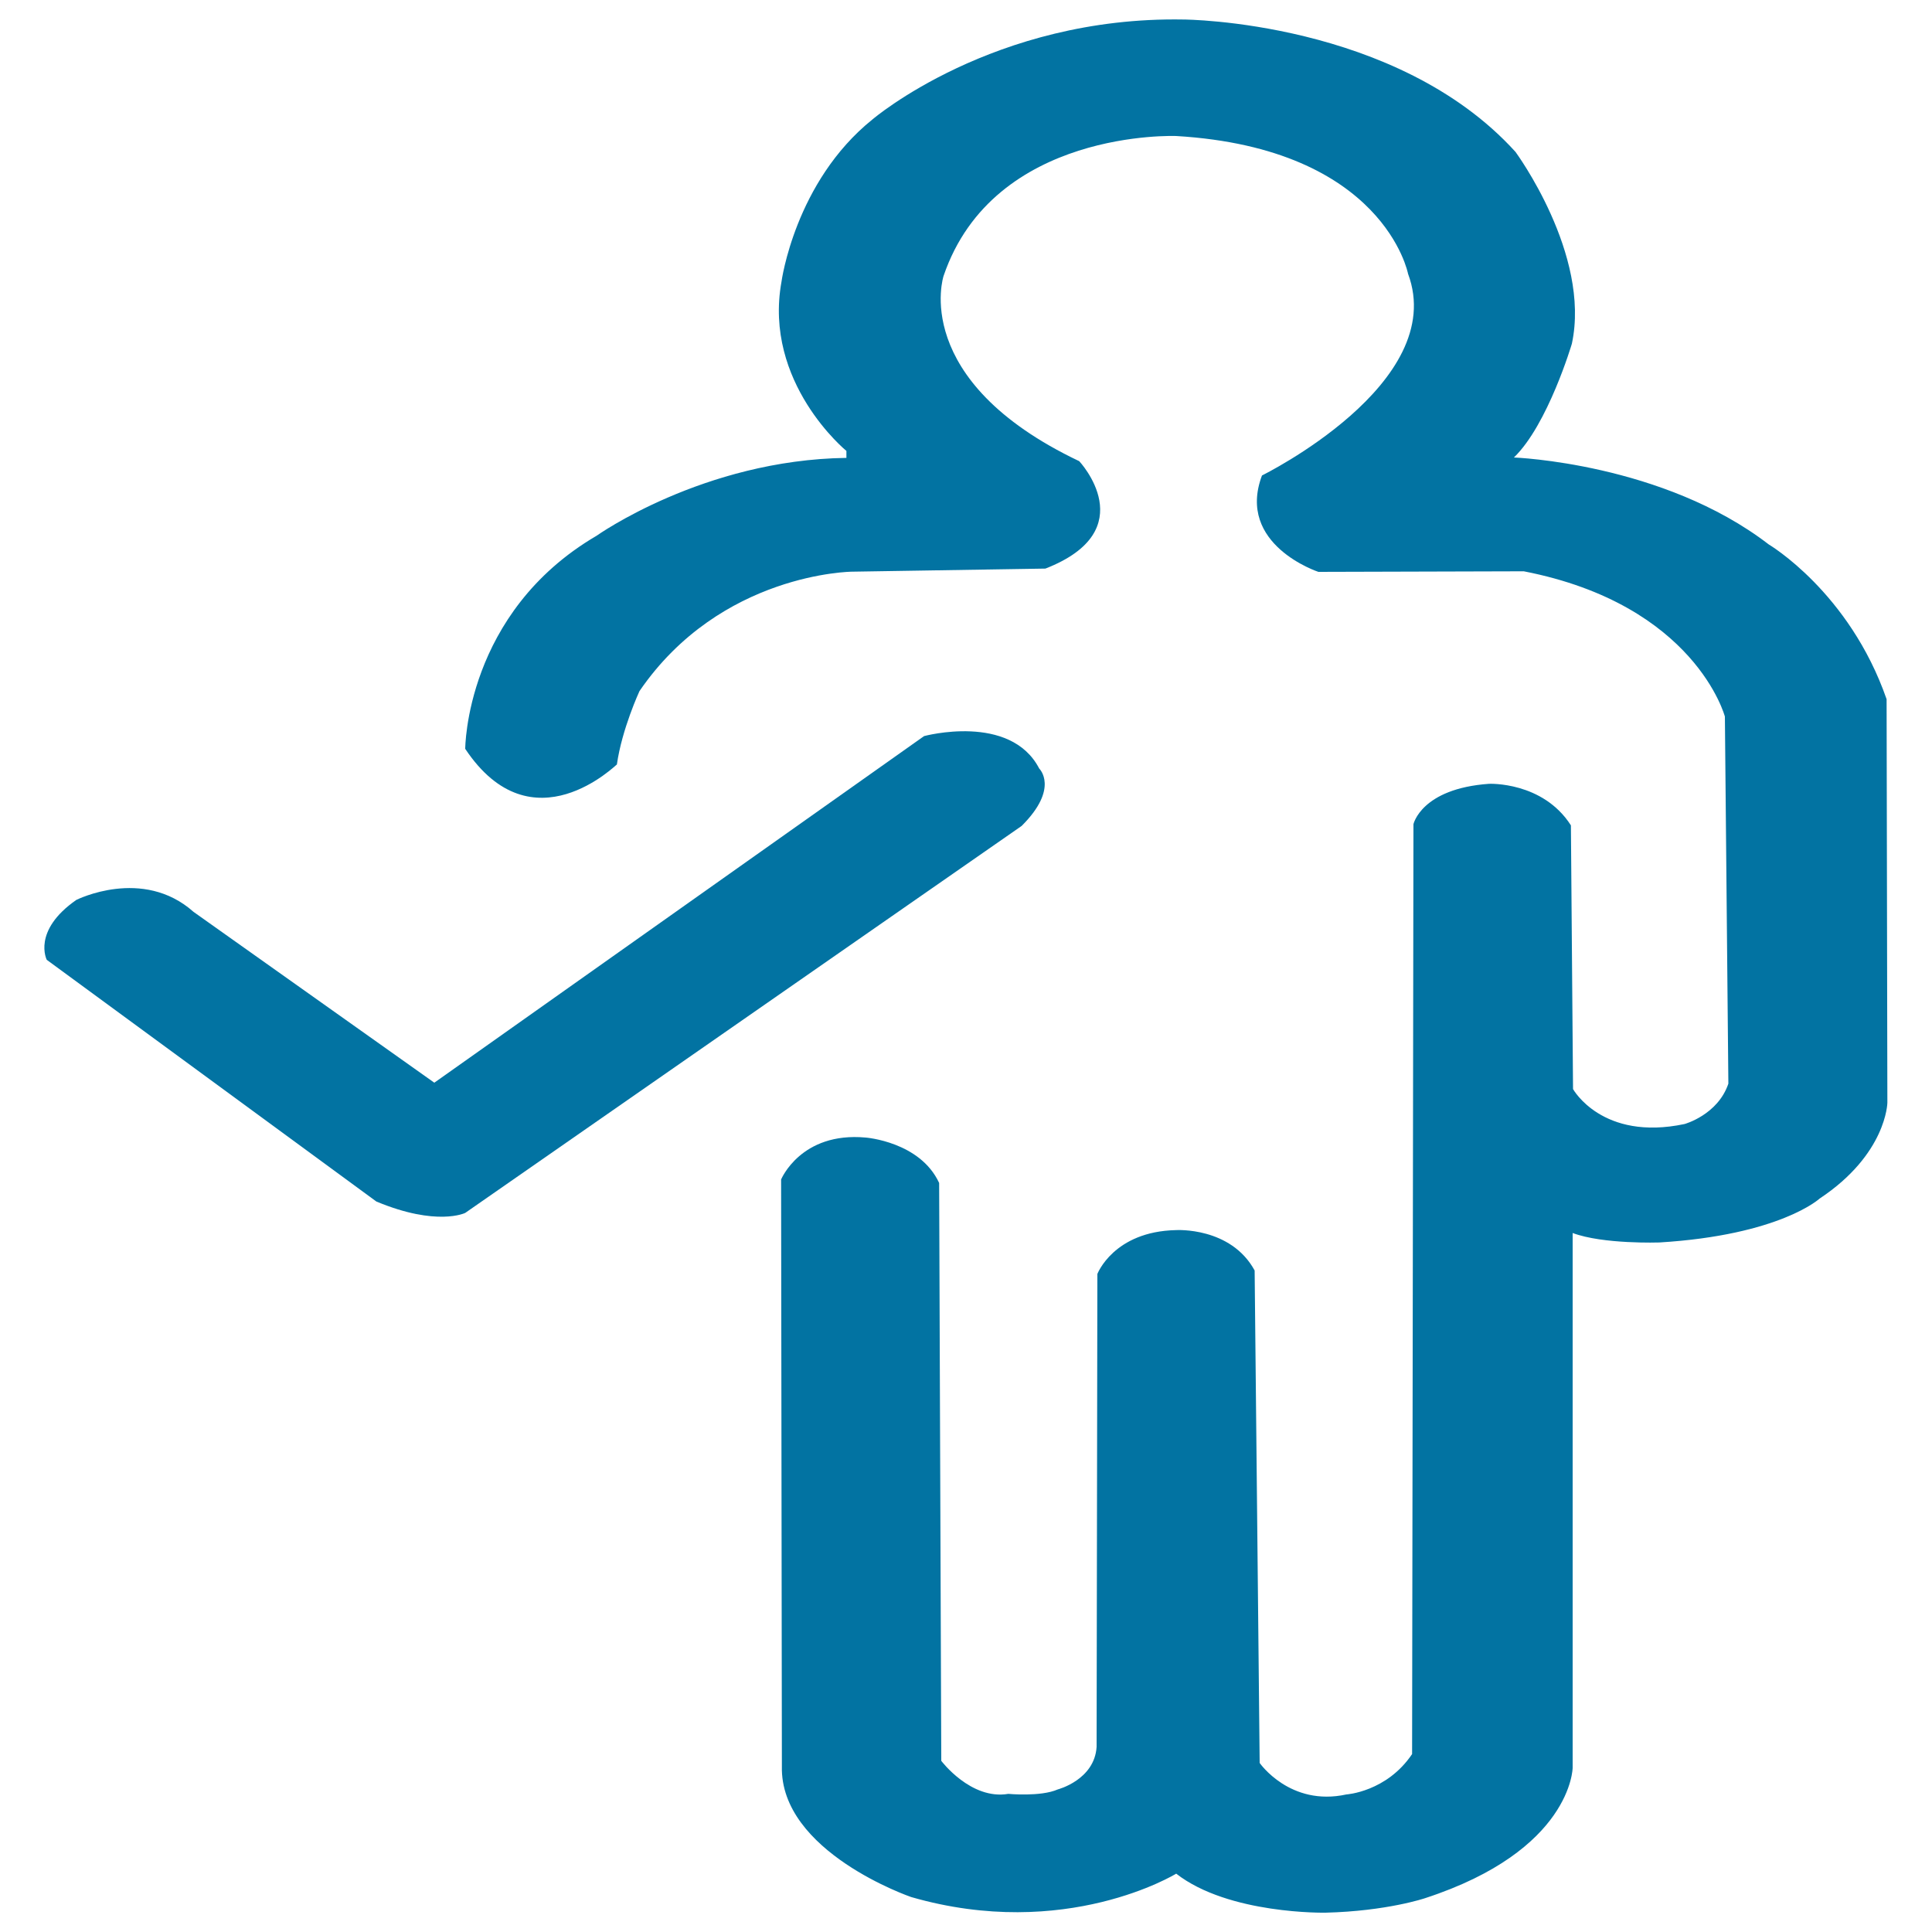
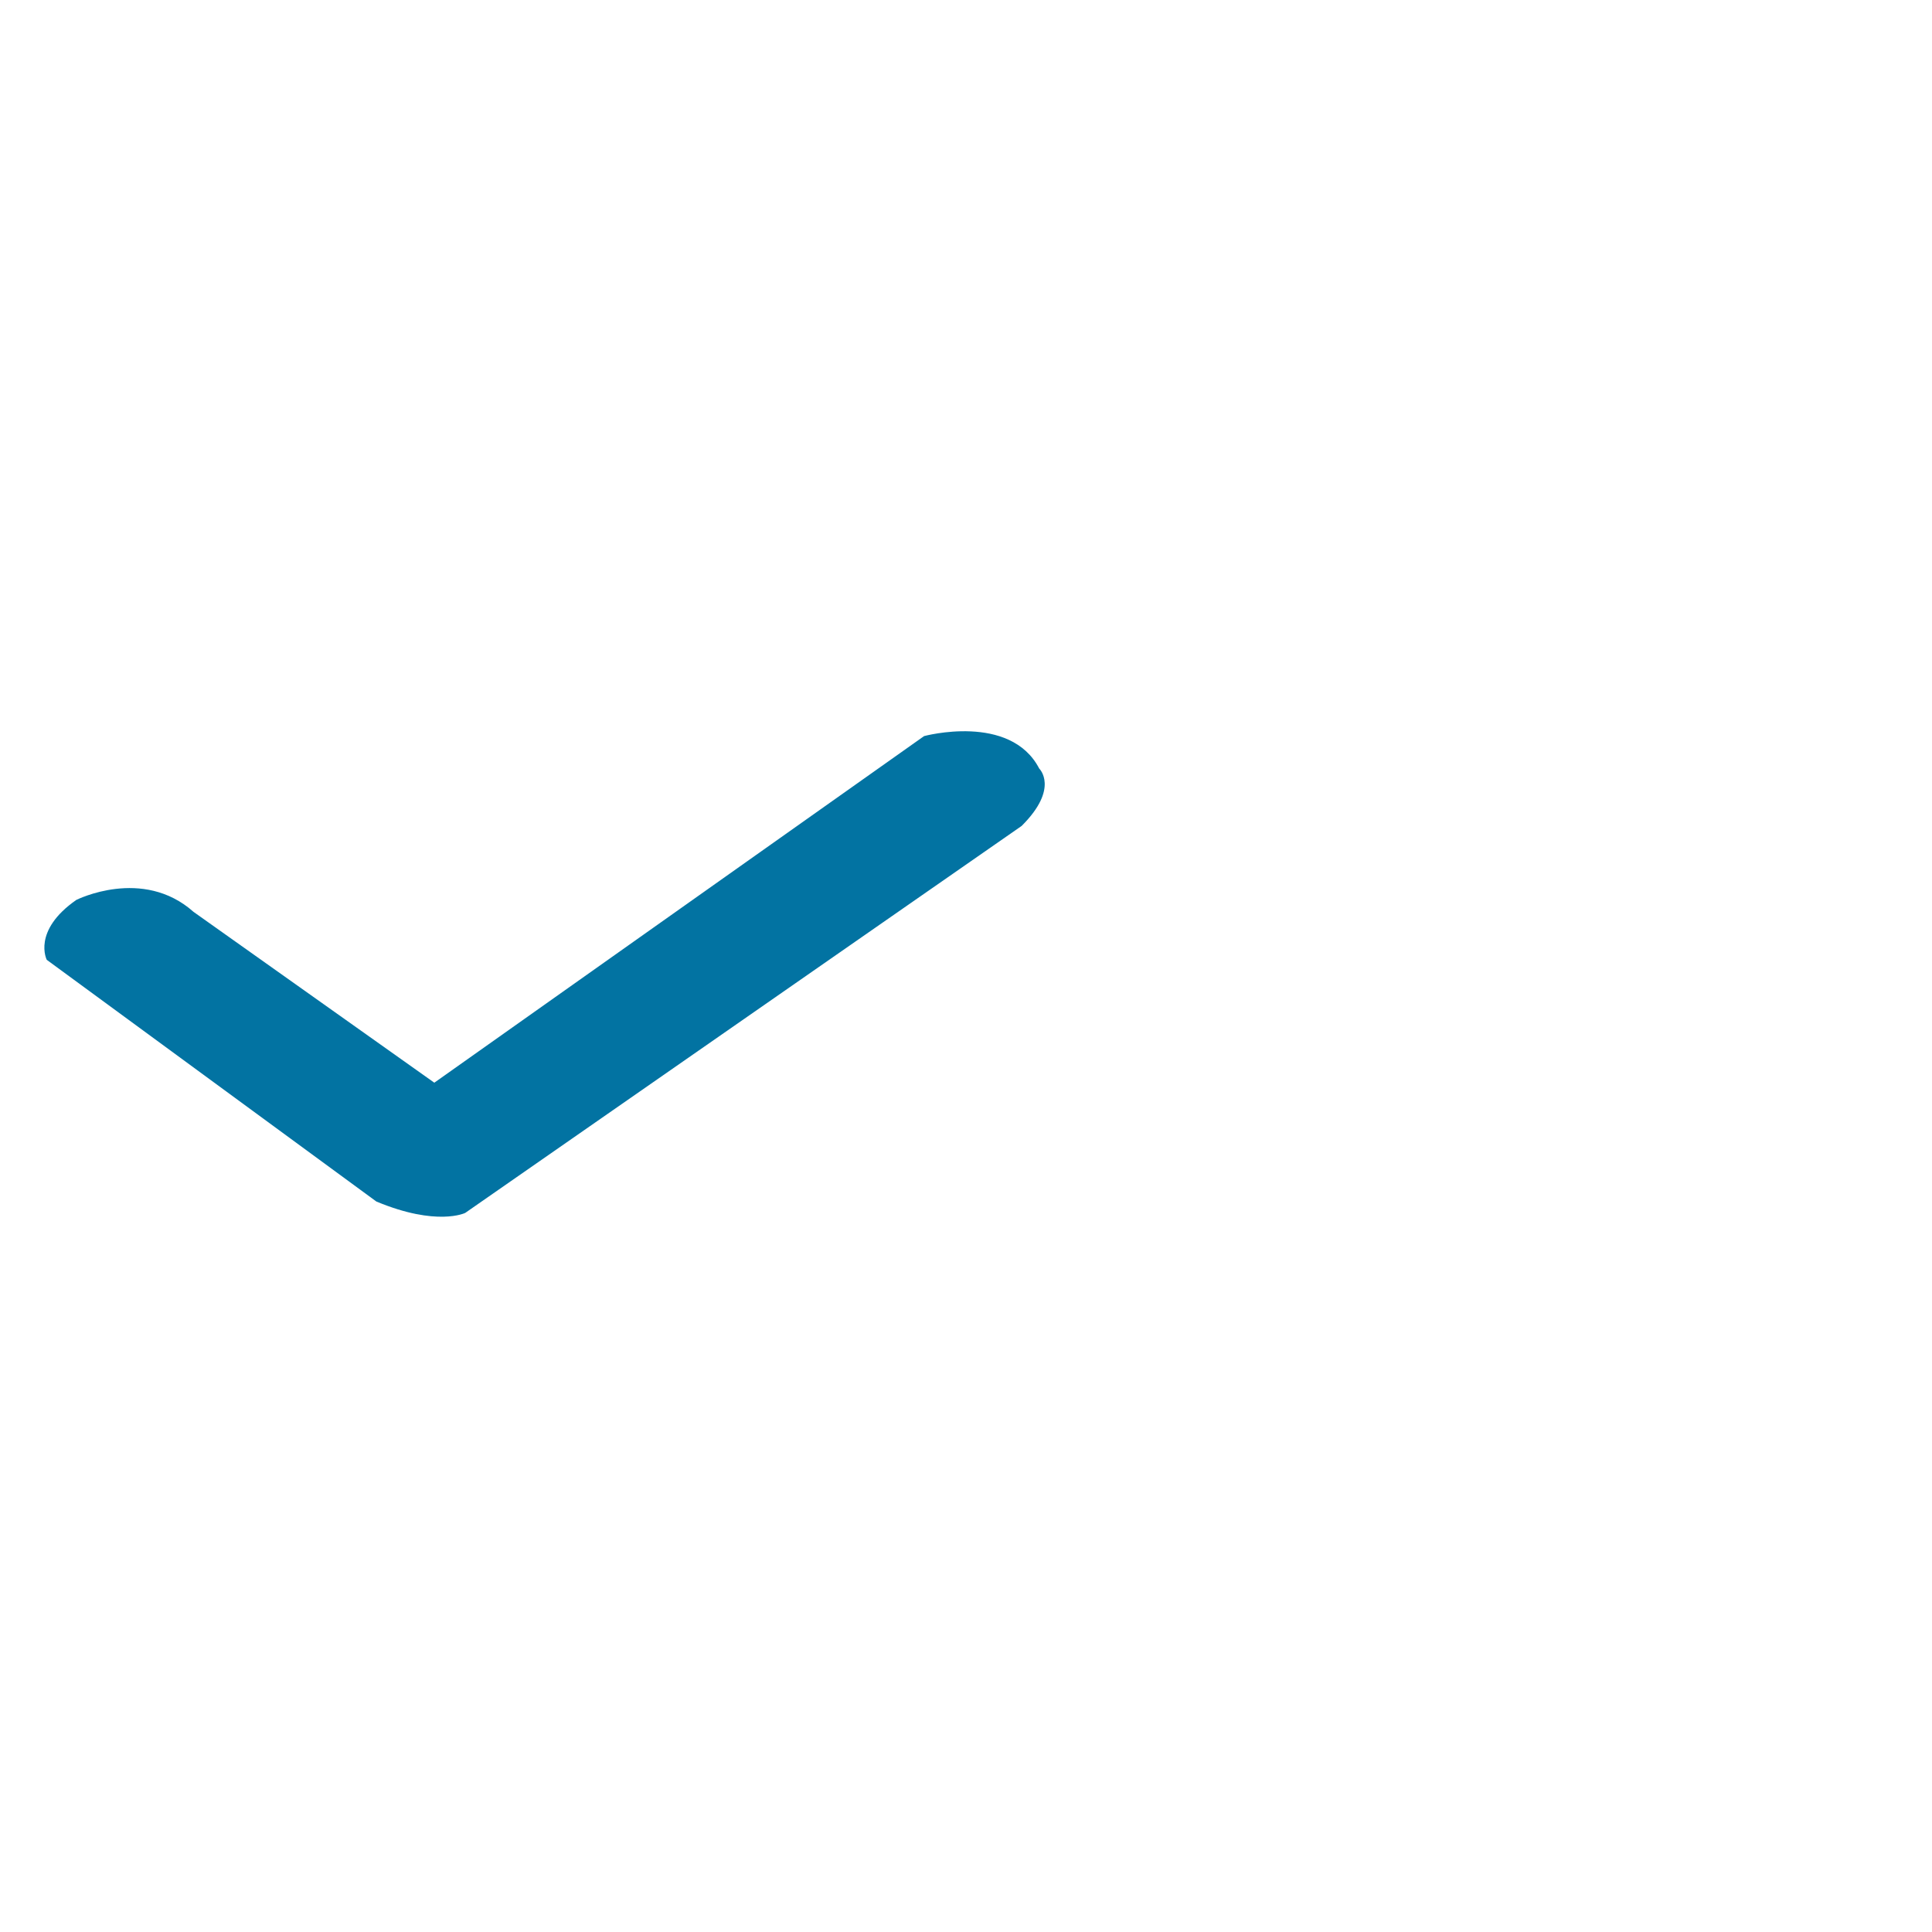
<svg xmlns="http://www.w3.org/2000/svg" viewBox="0 0 1000 1000" style="fill:#0273a2">
  <title>Reactive SVG icon</title>
-   <path d="M240.8,387.6c0,0,0-70.5,68-110.3c0,0,55.2-39.3,129.3-40.3v-3.6c0,0-43.1-35.2-33.6-87.6c0,0,6.9-51.7,47.1-84c0,0,62.5-53.5,161.1-51.7c0,0,110,0.5,171.7,68.5c0,0,39.1,53,29.2,99.3c0,0-12.4,41.9-30,58.9c0,0,77.1,2.8,131.9,45c0,0,41.7,24.6,61,80.1l0.4,208.9c0,0-0.4,26.6-35.1,49.6c0,0-20.5,18.9-82.9,22.7c0,0-29.2,1-44.9-4.9V915c0,0-0.4,42.7-76.4,67.5c0,0-19.7,6.7-51.5,7.5c0,0-50.1,1-77.3-20.2c0,0-57.2,35.2-137.2,12.1c0,0-68-23.3-66.9-67.7l-0.4-303.7c0,0,10.2-24.8,43.8-21.7c0,0,28.1,2.1,38,23.5l1.1,299.1c0,0,15.3,20.4,34.7,17.1c0,0,16.8,1.6,25.6-2.3c0,0,19-4.9,20.1-22l0.4-244.8c0,0,8.4-22,40.7-22.7c0,0,28.3-1.8,40.7,20.9l2.6,254.9c0,0,15.7,22.7,44.9,16.3c0,0,20.8-1.3,34-20.9l0.7-481.3c0,0,4-18.4,39.1-20.9c0,0,27.8-1.3,42.4,21.5l1.1,136.5c0,0,15,27.1,57.7,18.1c0,0,17.2-4.7,22.7-20.9l-1.8-190c0,0-15.3-57.9-104.1-75.2l-106.3,0.3c0,0-42.7-14-29.2-49.9c0,0,96.8-47.6,75.6-104.4c0,0-12.4-64.9-120-71.3c0,0-94.4-3.9-120.4,72.4c0,0-17.9,54,70.2,95.9c0,0,33.6,35.7-17.5,55.6l-100.1,1.6c0,0-68,0.5-110,61.8c0,0-9.1,19.6-11.7,38C319.4,395.2,275.5,439.7,240.8,387.6z" />
  <path d="M39.5,465.8c0,0,34.3-17.3,60.7,6.2l124.6,88.4L478.3,381c0,0,44.6-12.1,59.6,16.8c0,0,10.6,10.1-9.1,29.7L240.8,627.8c0,0-14.6,7.2-46-5.9L24.2,496.8C24.2,496.8,16.5,481.8,39.5,465.8z" />
</svg>